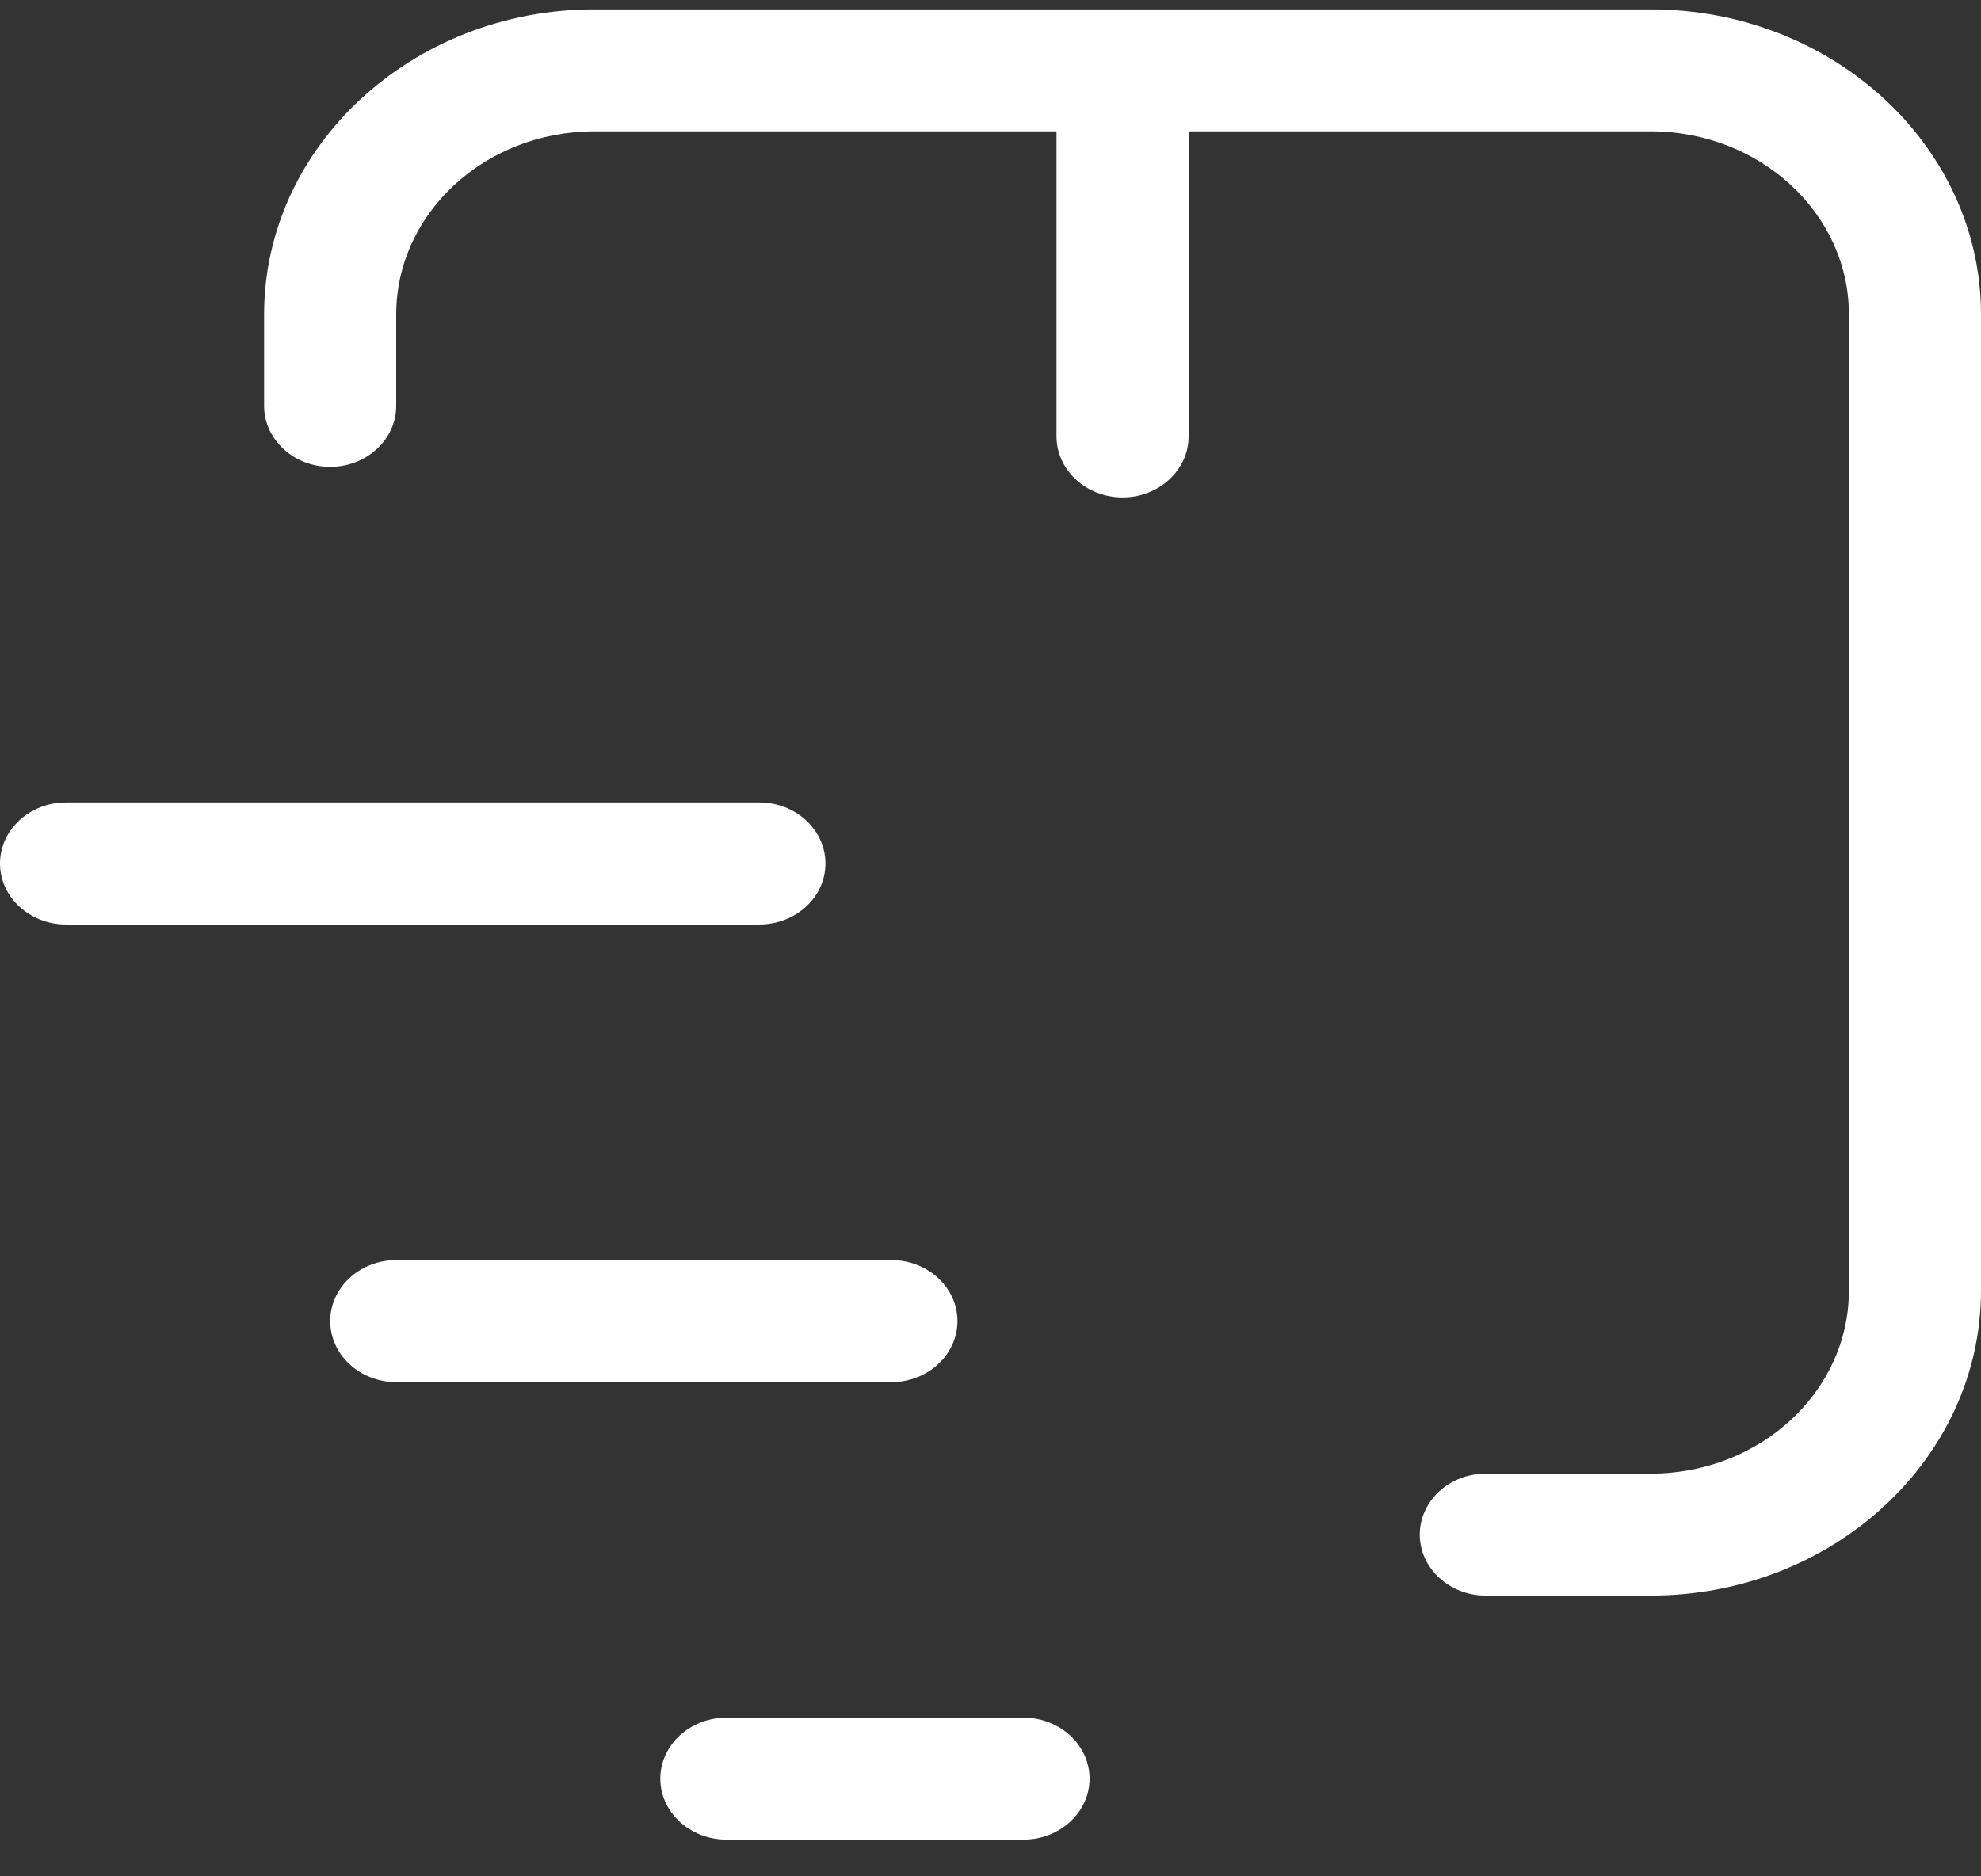
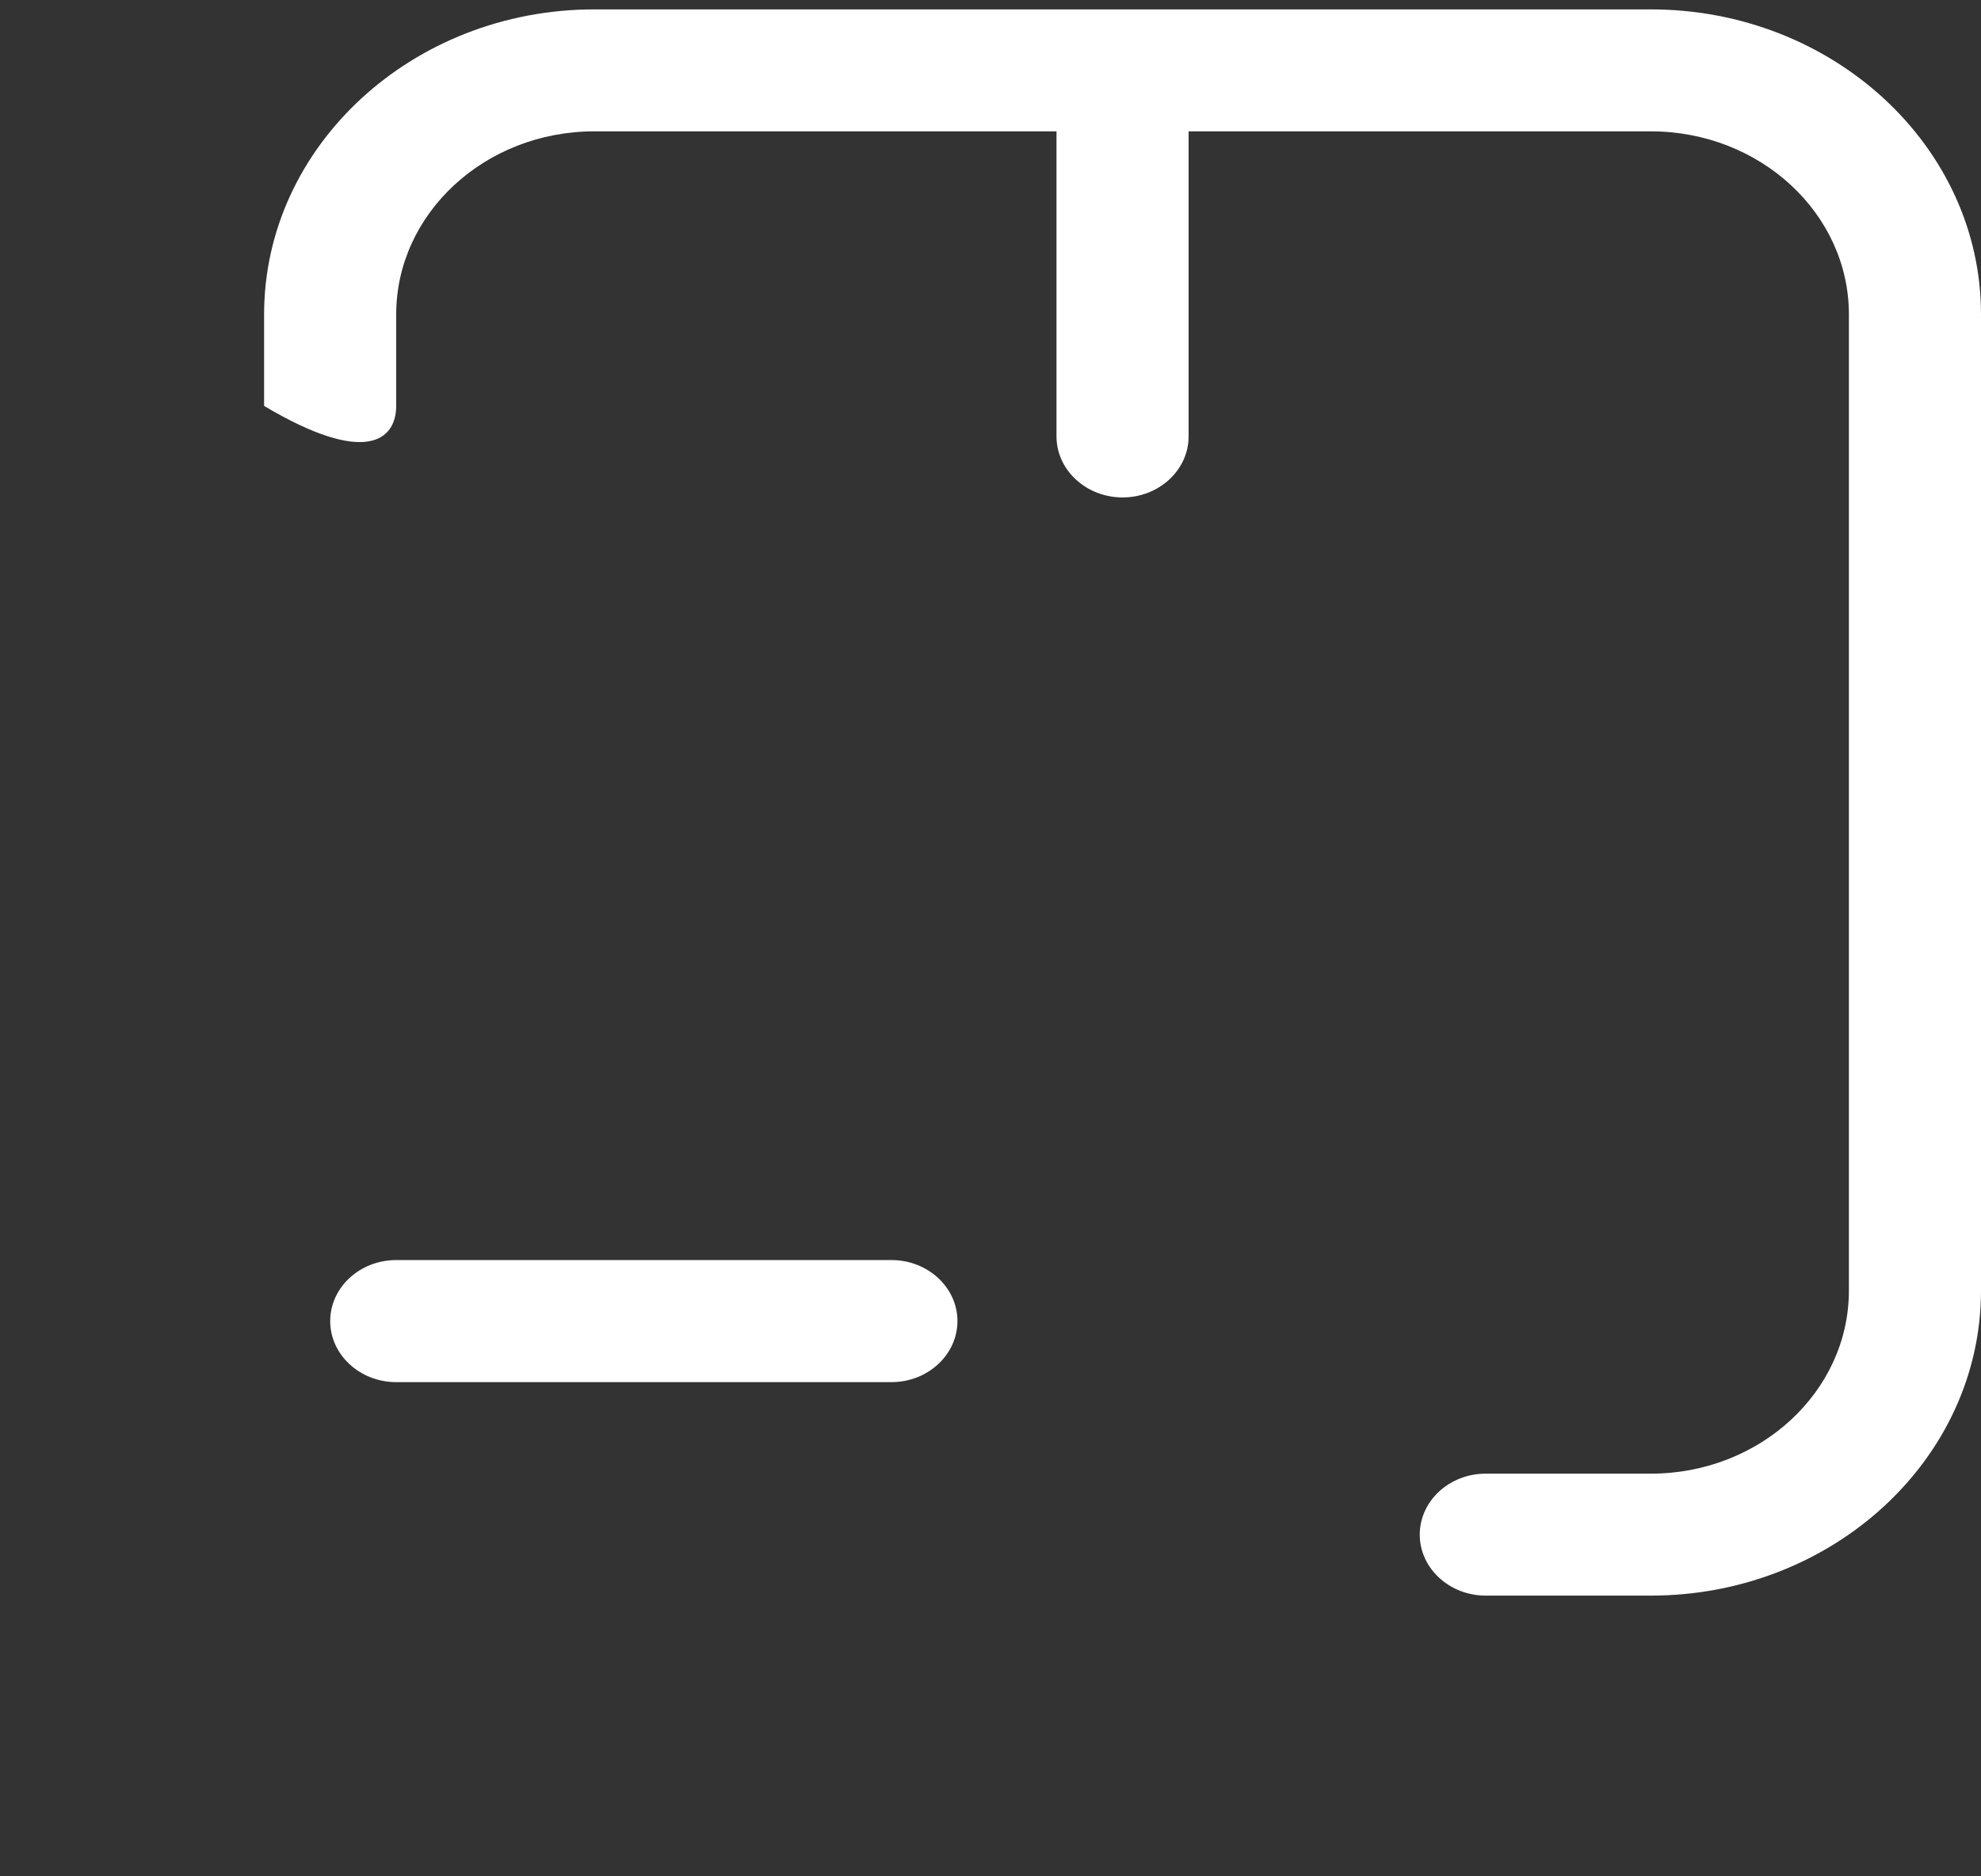
<svg xmlns="http://www.w3.org/2000/svg" fill="none" viewBox="0 0 19 18" height="18" width="19">
  <rect x="0" y="0" width="19" height="18" fill="#333333" stroke="none" />
-   <path fill="white" d="M6.967 17.648H9.817C10.166 17.648 10.45 17.385 10.45 17.063C10.45 16.741 10.166 16.478 9.817 16.478H6.967C6.618 16.478 6.333 16.741 6.333 17.063C6.333 17.385 6.618 17.648 6.967 17.648Z" />
  <path fill="white" d="M9.183 12.673C9.183 12.351 8.899 12.088 8.55 12.088H3.8C3.451 12.088 3.167 12.351 3.167 12.673C3.167 12.996 3.451 13.259 3.8 13.259H8.55C8.899 13.259 9.183 12.996 9.183 12.673Z" />
-   <path fill="white" d="M0.633 8.869H7.283C7.632 8.869 7.917 8.606 7.917 8.284C7.917 7.961 7.632 7.698 7.283 7.698H0.633C0.284 7.698 0 7.961 0 8.284C0 8.606 0.285 8.869 0.633 8.869Z" />
-   <path fill="white" d="M19 12.381V3.016C19 1.403 17.579 0.09 15.833 0.09H5.7C3.955 0.09 2.533 1.403 2.533 3.016V3.894C2.533 4.216 2.818 4.479 3.167 4.479C3.516 4.479 3.8 4.216 3.8 3.894V3.016C3.8 2.048 4.652 1.26 5.7 1.26H10.133V4.187C10.133 4.509 10.418 4.772 10.767 4.772C11.116 4.772 11.4 4.509 11.4 4.187V1.26H15.833C16.881 1.26 17.733 2.048 17.733 3.016V12.381C17.733 13.349 16.881 14.137 15.833 14.137H14.25C13.901 14.137 13.617 14.399 13.617 14.722C13.617 15.044 13.901 15.307 14.25 15.307H15.833C17.579 15.307 19 13.994 19 12.381Z" />
+   <path fill="white" d="M19 12.381V3.016C19 1.403 17.579 0.09 15.833 0.09H5.7C3.955 0.09 2.533 1.403 2.533 3.016V3.894C3.516 4.479 3.8 4.216 3.8 3.894V3.016C3.8 2.048 4.652 1.26 5.7 1.26H10.133V4.187C10.133 4.509 10.418 4.772 10.767 4.772C11.116 4.772 11.4 4.509 11.4 4.187V1.26H15.833C16.881 1.26 17.733 2.048 17.733 3.016V12.381C17.733 13.349 16.881 14.137 15.833 14.137H14.25C13.901 14.137 13.617 14.399 13.617 14.722C13.617 15.044 13.901 15.307 14.25 15.307H15.833C17.579 15.307 19 13.994 19 12.381Z" />
</svg>